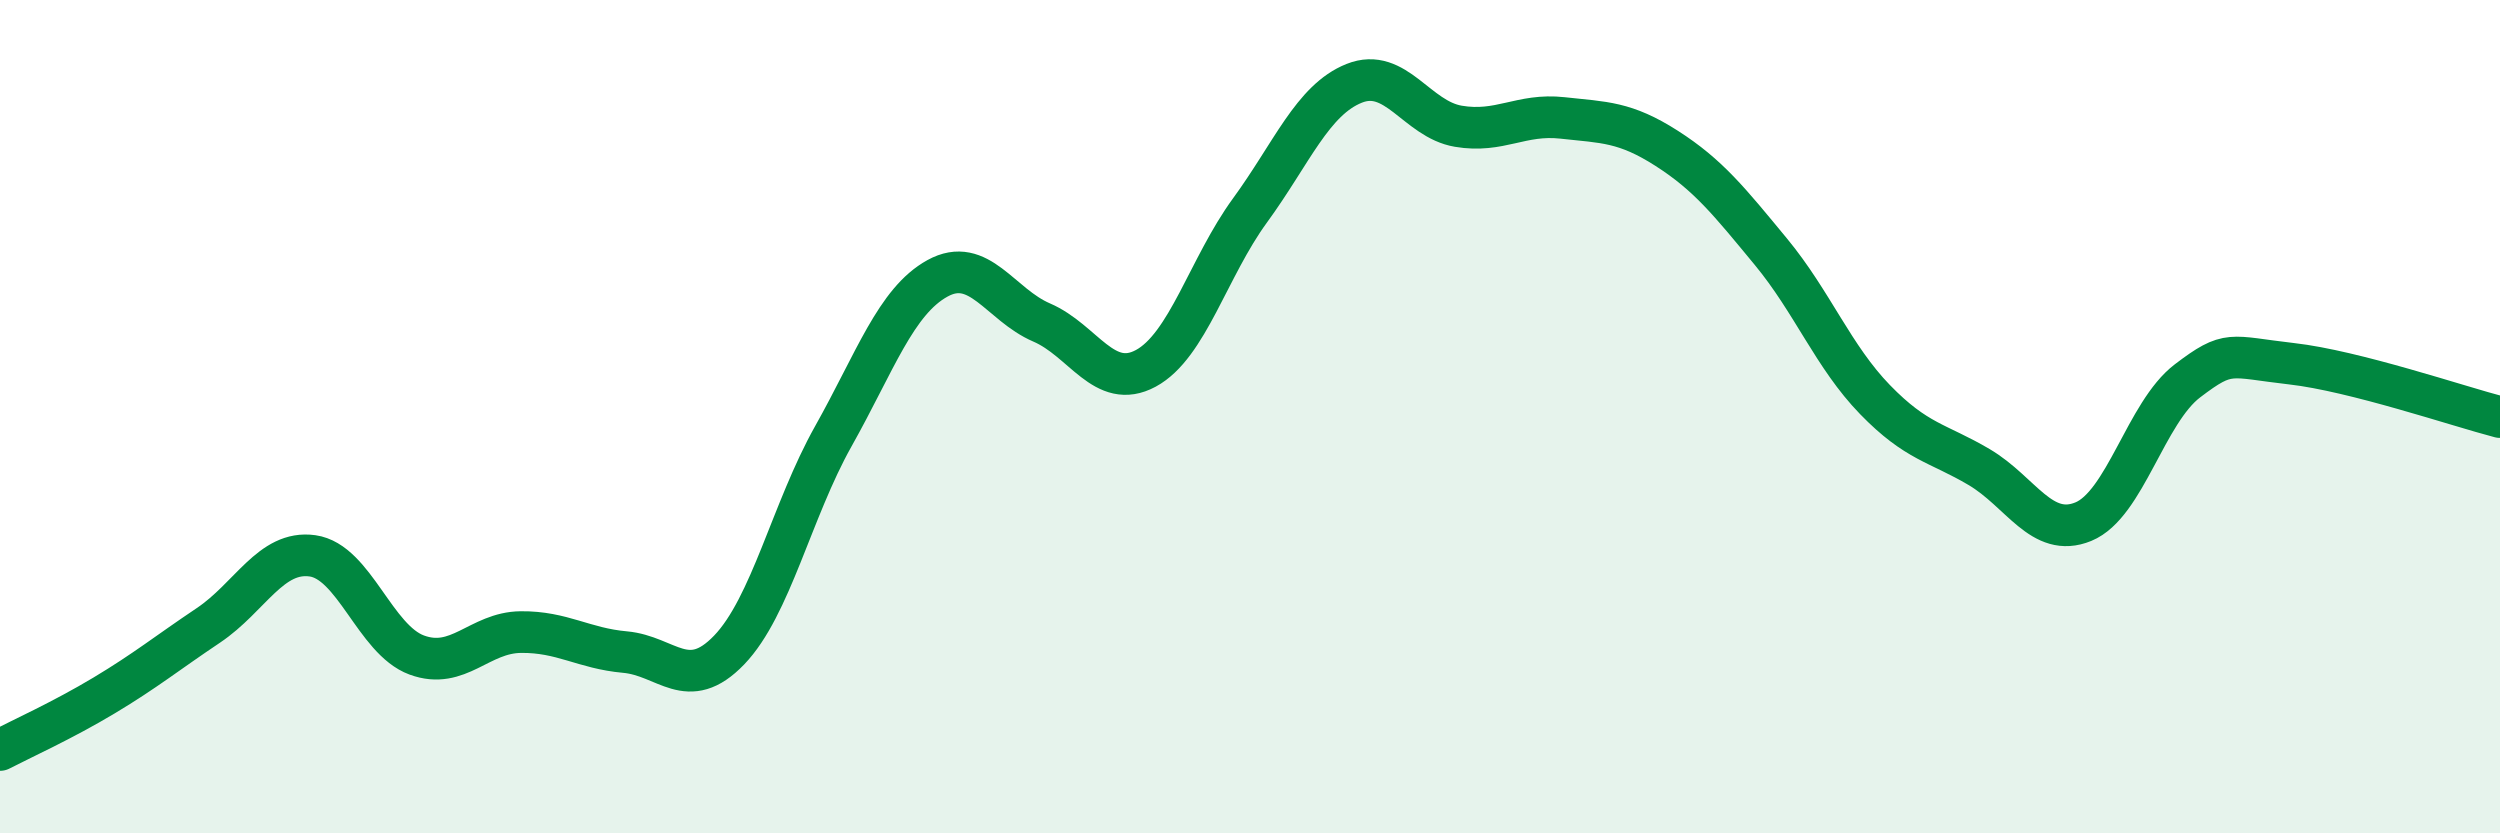
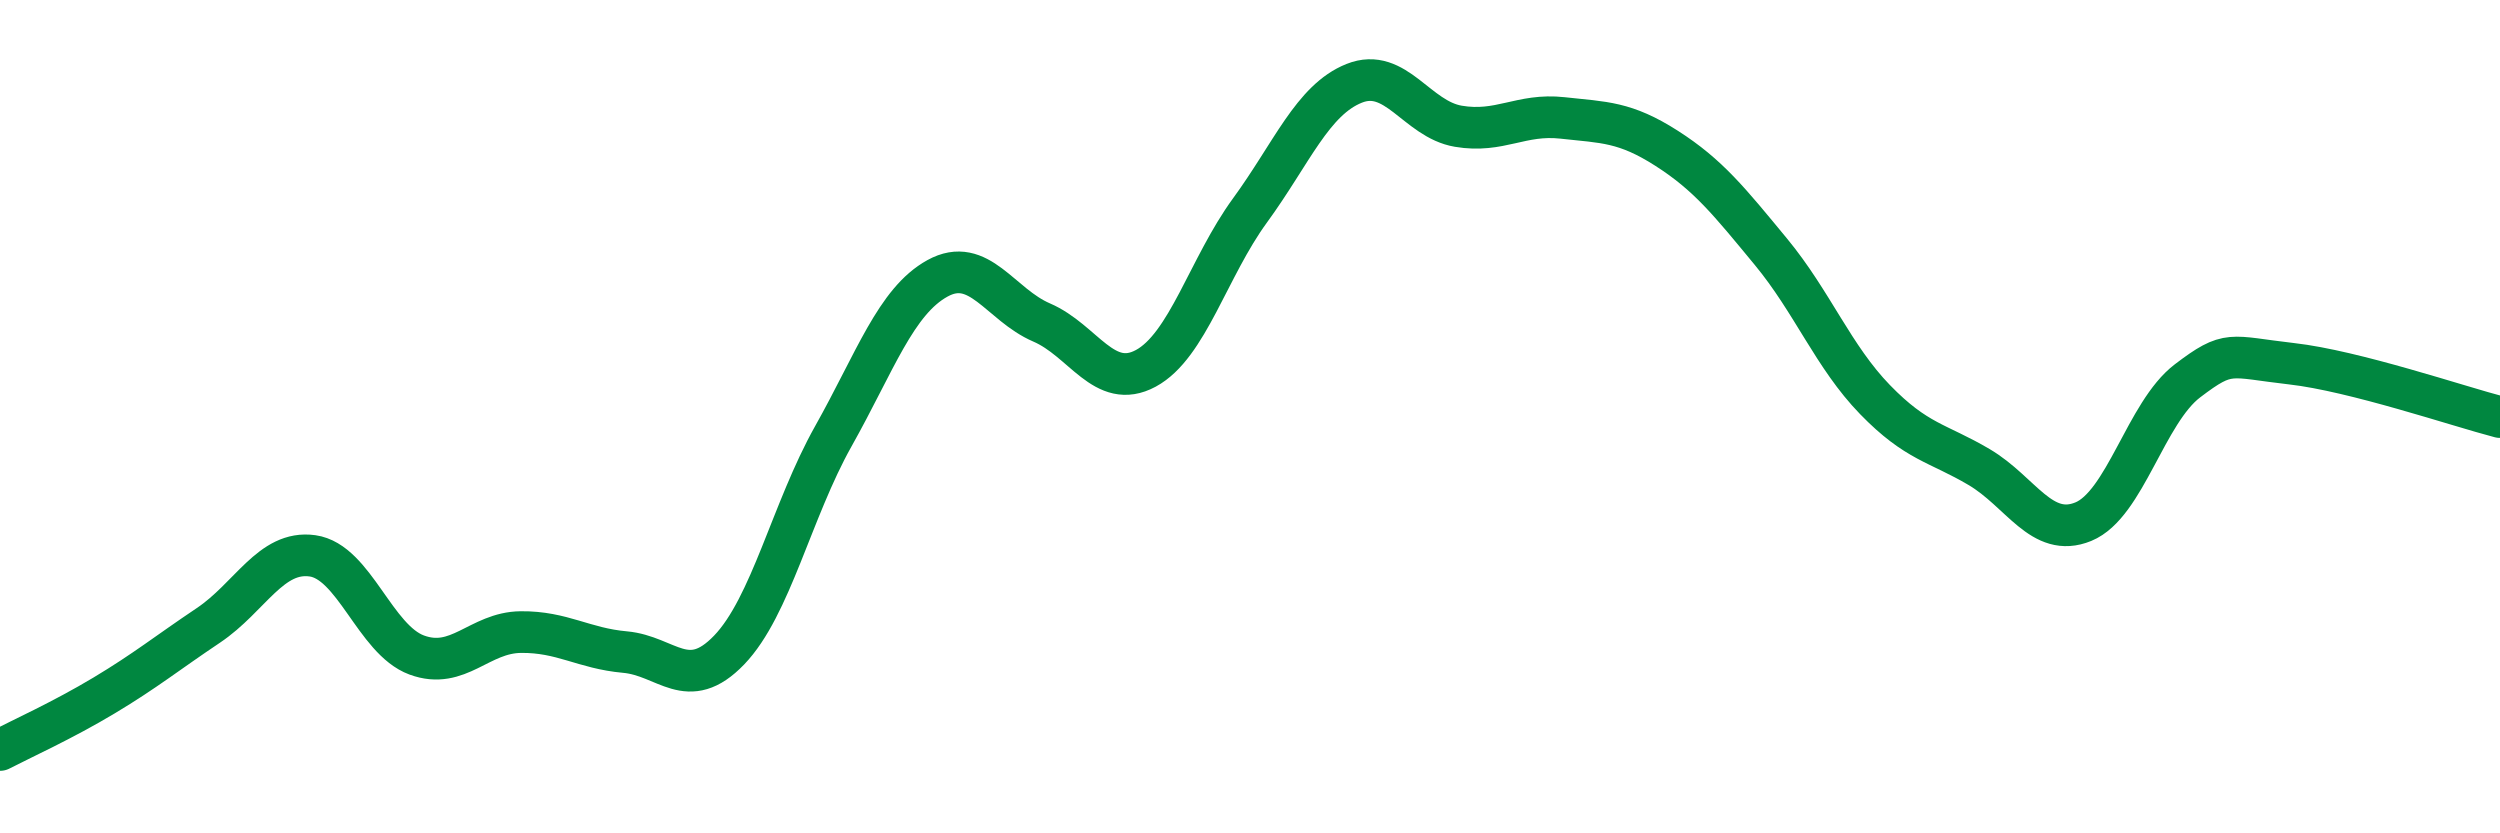
<svg xmlns="http://www.w3.org/2000/svg" width="60" height="20" viewBox="0 0 60 20">
-   <path d="M 0,18 C 0.5,17.74 1.5,17.29 2.5,16.69 C 3.5,16.09 4,15.68 5,15.01 C 6,14.34 6.5,13.2 7.5,13.34 C 8.5,13.48 9,15.35 10,15.72 C 11,16.09 11.5,15.18 12.5,15.17 C 13.5,15.16 14,15.56 15,15.65 C 16,15.74 16.5,16.64 17.5,15.6 C 18.5,14.56 19,12.25 20,10.47 C 21,8.69 21.5,7.23 22.5,6.68 C 23.5,6.13 24,7.31 25,7.74 C 26,8.17 26.5,9.38 27.5,8.84 C 28.5,8.3 29,6.42 30,5.05 C 31,3.68 31.5,2.4 32.5,2 C 33.5,1.6 34,2.86 35,3.03 C 36,3.2 36.5,2.72 37.5,2.83 C 38.5,2.94 39,2.92 40,3.56 C 41,4.2 41.5,4.83 42.5,6.04 C 43.5,7.25 44,8.56 45,9.59 C 46,10.62 46.5,10.62 47.5,11.21 C 48.5,11.8 49,12.93 50,12.52 C 51,12.11 51.5,9.9 52.5,9.14 C 53.5,8.38 53.5,8.56 55,8.73 C 56.5,8.9 59,9.75 60,10.01L60 20L0 20Z" fill="#008740" opacity="0.1" stroke-linecap="round" stroke-linejoin="round" />
  <path d="M 0,18 C 0.5,17.74 1.5,17.29 2.5,16.69 C 3.5,16.09 4,15.68 5,15.01 C 6,14.34 6.5,13.2 7.5,13.34 C 8.5,13.48 9,15.35 10,15.72 C 11,16.09 11.5,15.18 12.5,15.17 C 13.5,15.16 14,15.56 15,15.65 C 16,15.74 16.5,16.64 17.5,15.6 C 18.5,14.56 19,12.25 20,10.47 C 21,8.69 21.5,7.23 22.5,6.68 C 23.5,6.13 24,7.31 25,7.74 C 26,8.17 26.5,9.38 27.5,8.84 C 28.5,8.3 29,6.42 30,5.05 C 31,3.68 31.5,2.4 32.5,2 C 33.5,1.6 34,2.86 35,3.03 C 36,3.2 36.5,2.72 37.5,2.83 C 38.5,2.94 39,2.92 40,3.56 C 41,4.2 41.5,4.83 42.5,6.04 C 43.5,7.25 44,8.56 45,9.59 C 46,10.62 46.5,10.62 47.5,11.21 C 48.5,11.8 49,12.93 50,12.52 C 51,12.11 51.5,9.9 52.5,9.14 C 53.5,8.38 53.5,8.56 55,8.73 C 56.5,8.9 59,9.75 60,10.01" stroke="#008740" stroke-width="1" fill="none" stroke-linecap="round" stroke-linejoin="round" />
</svg>